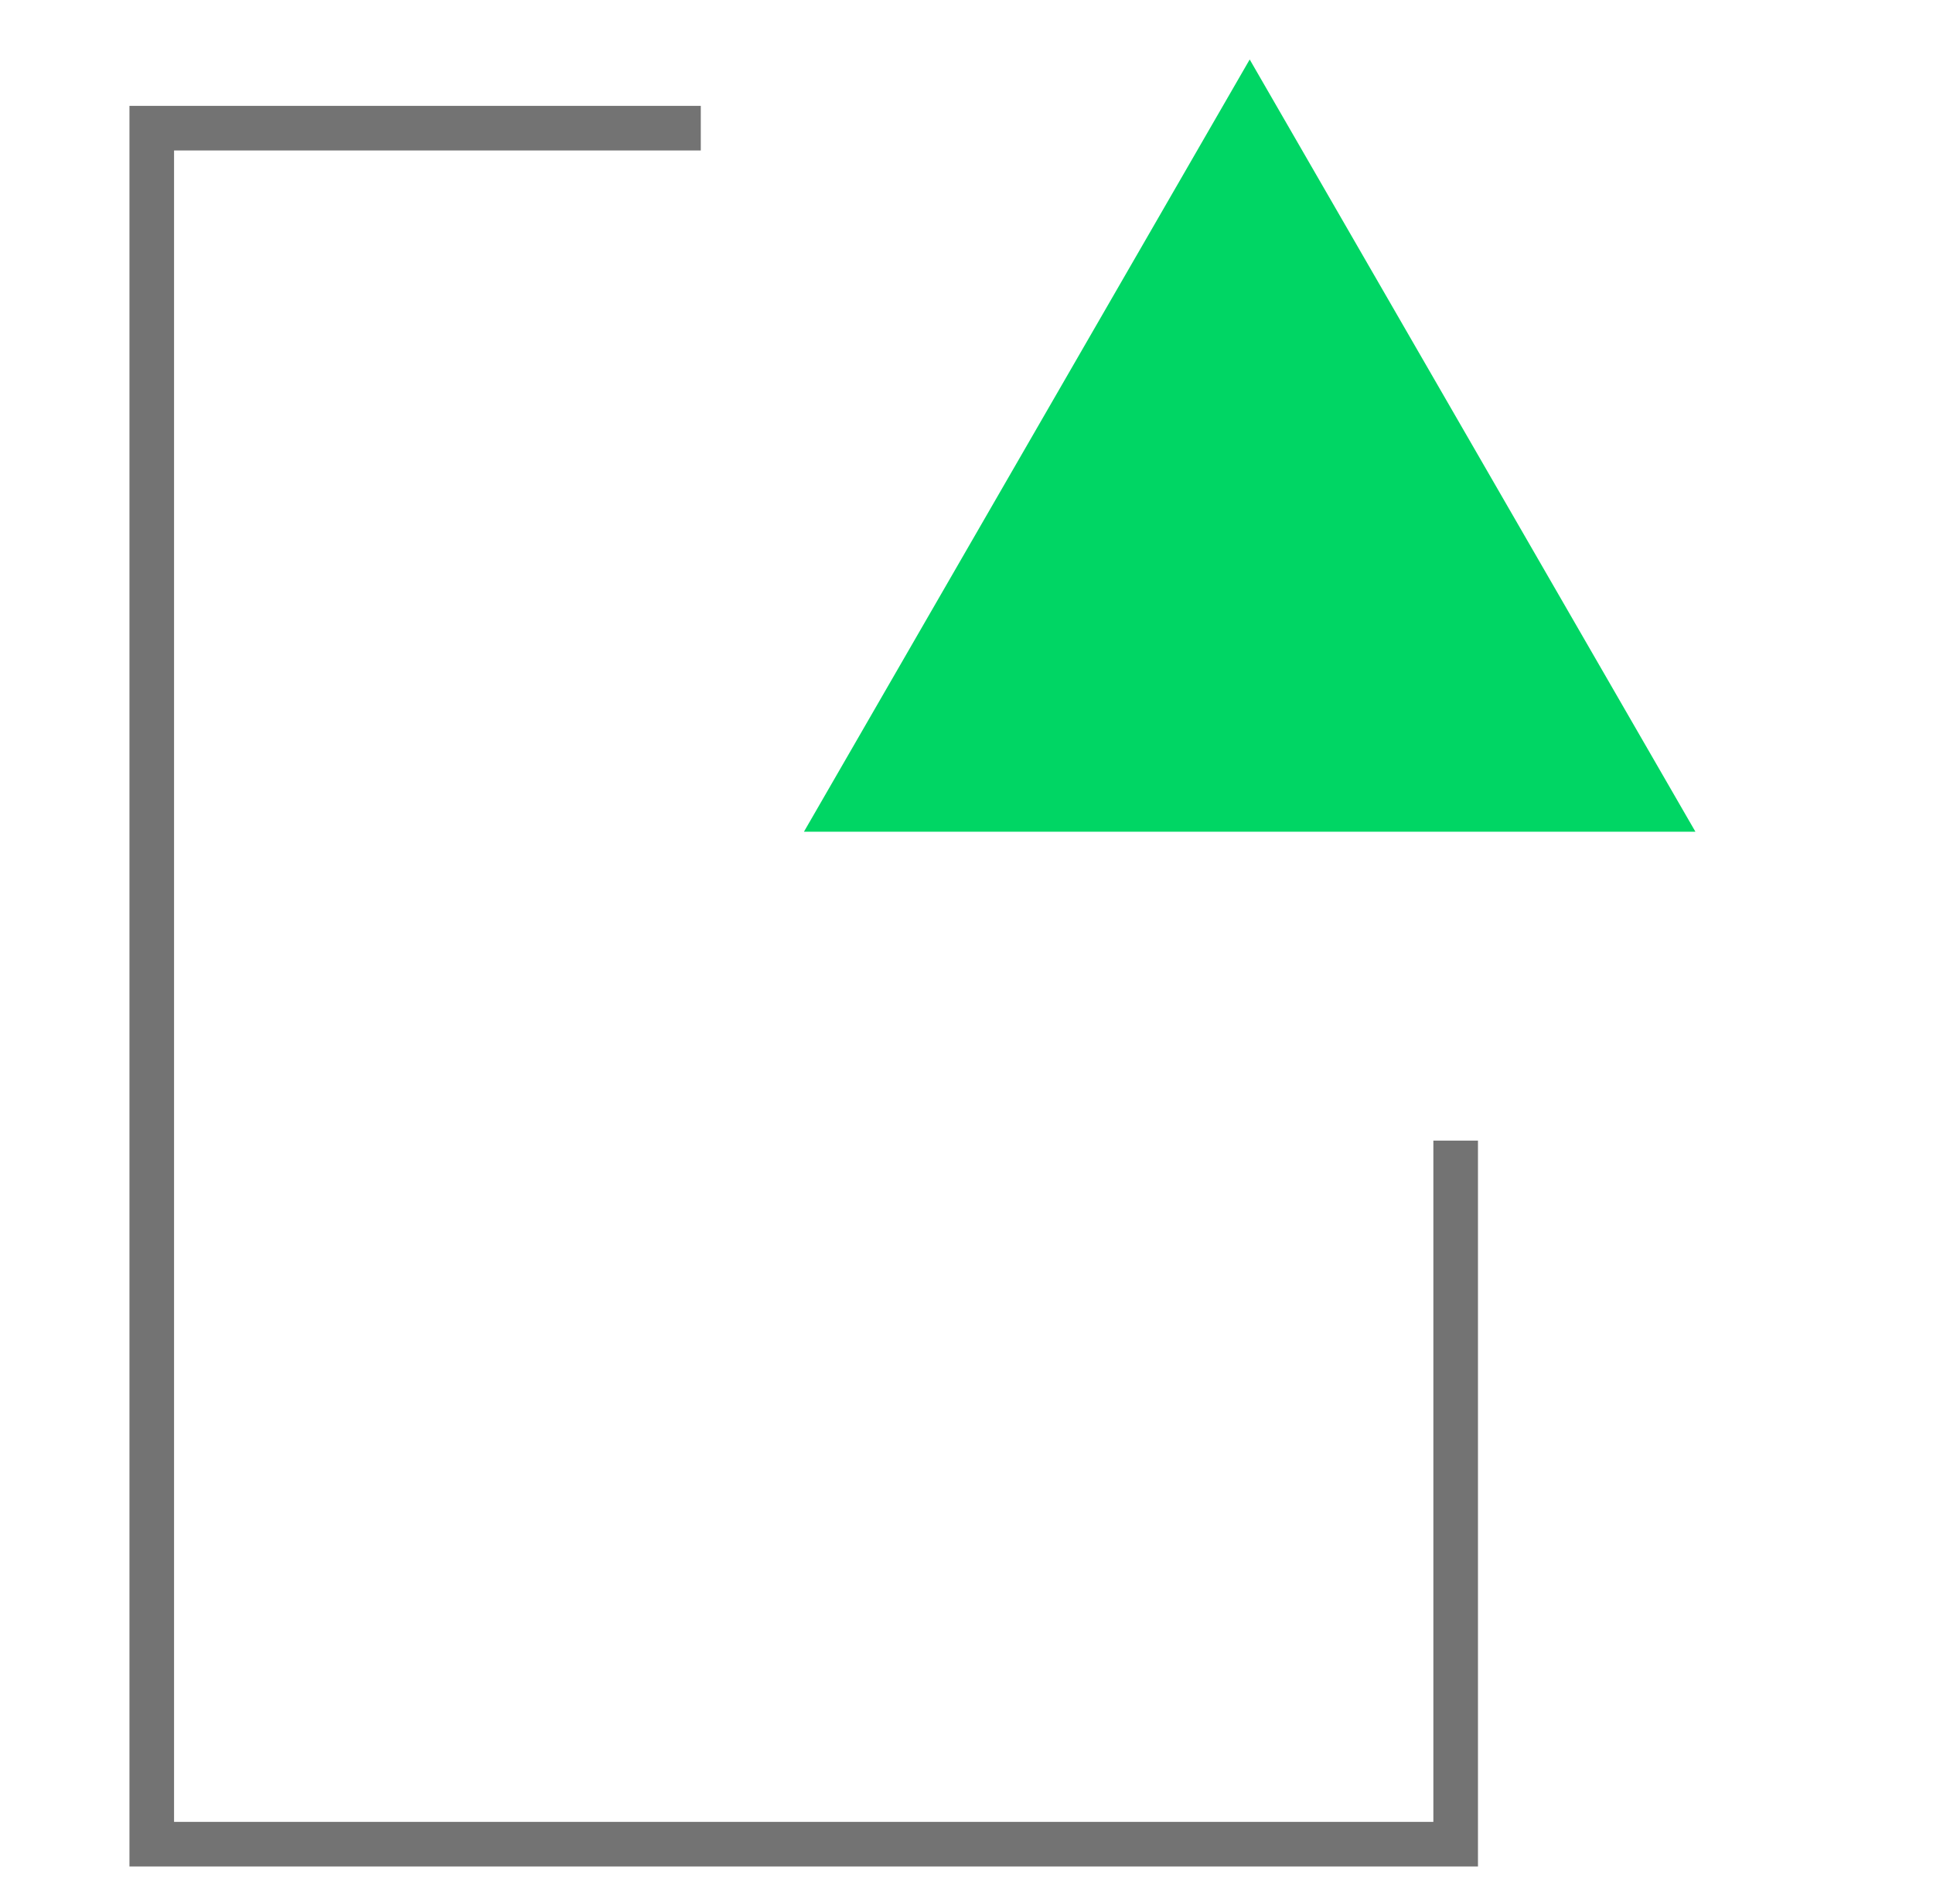
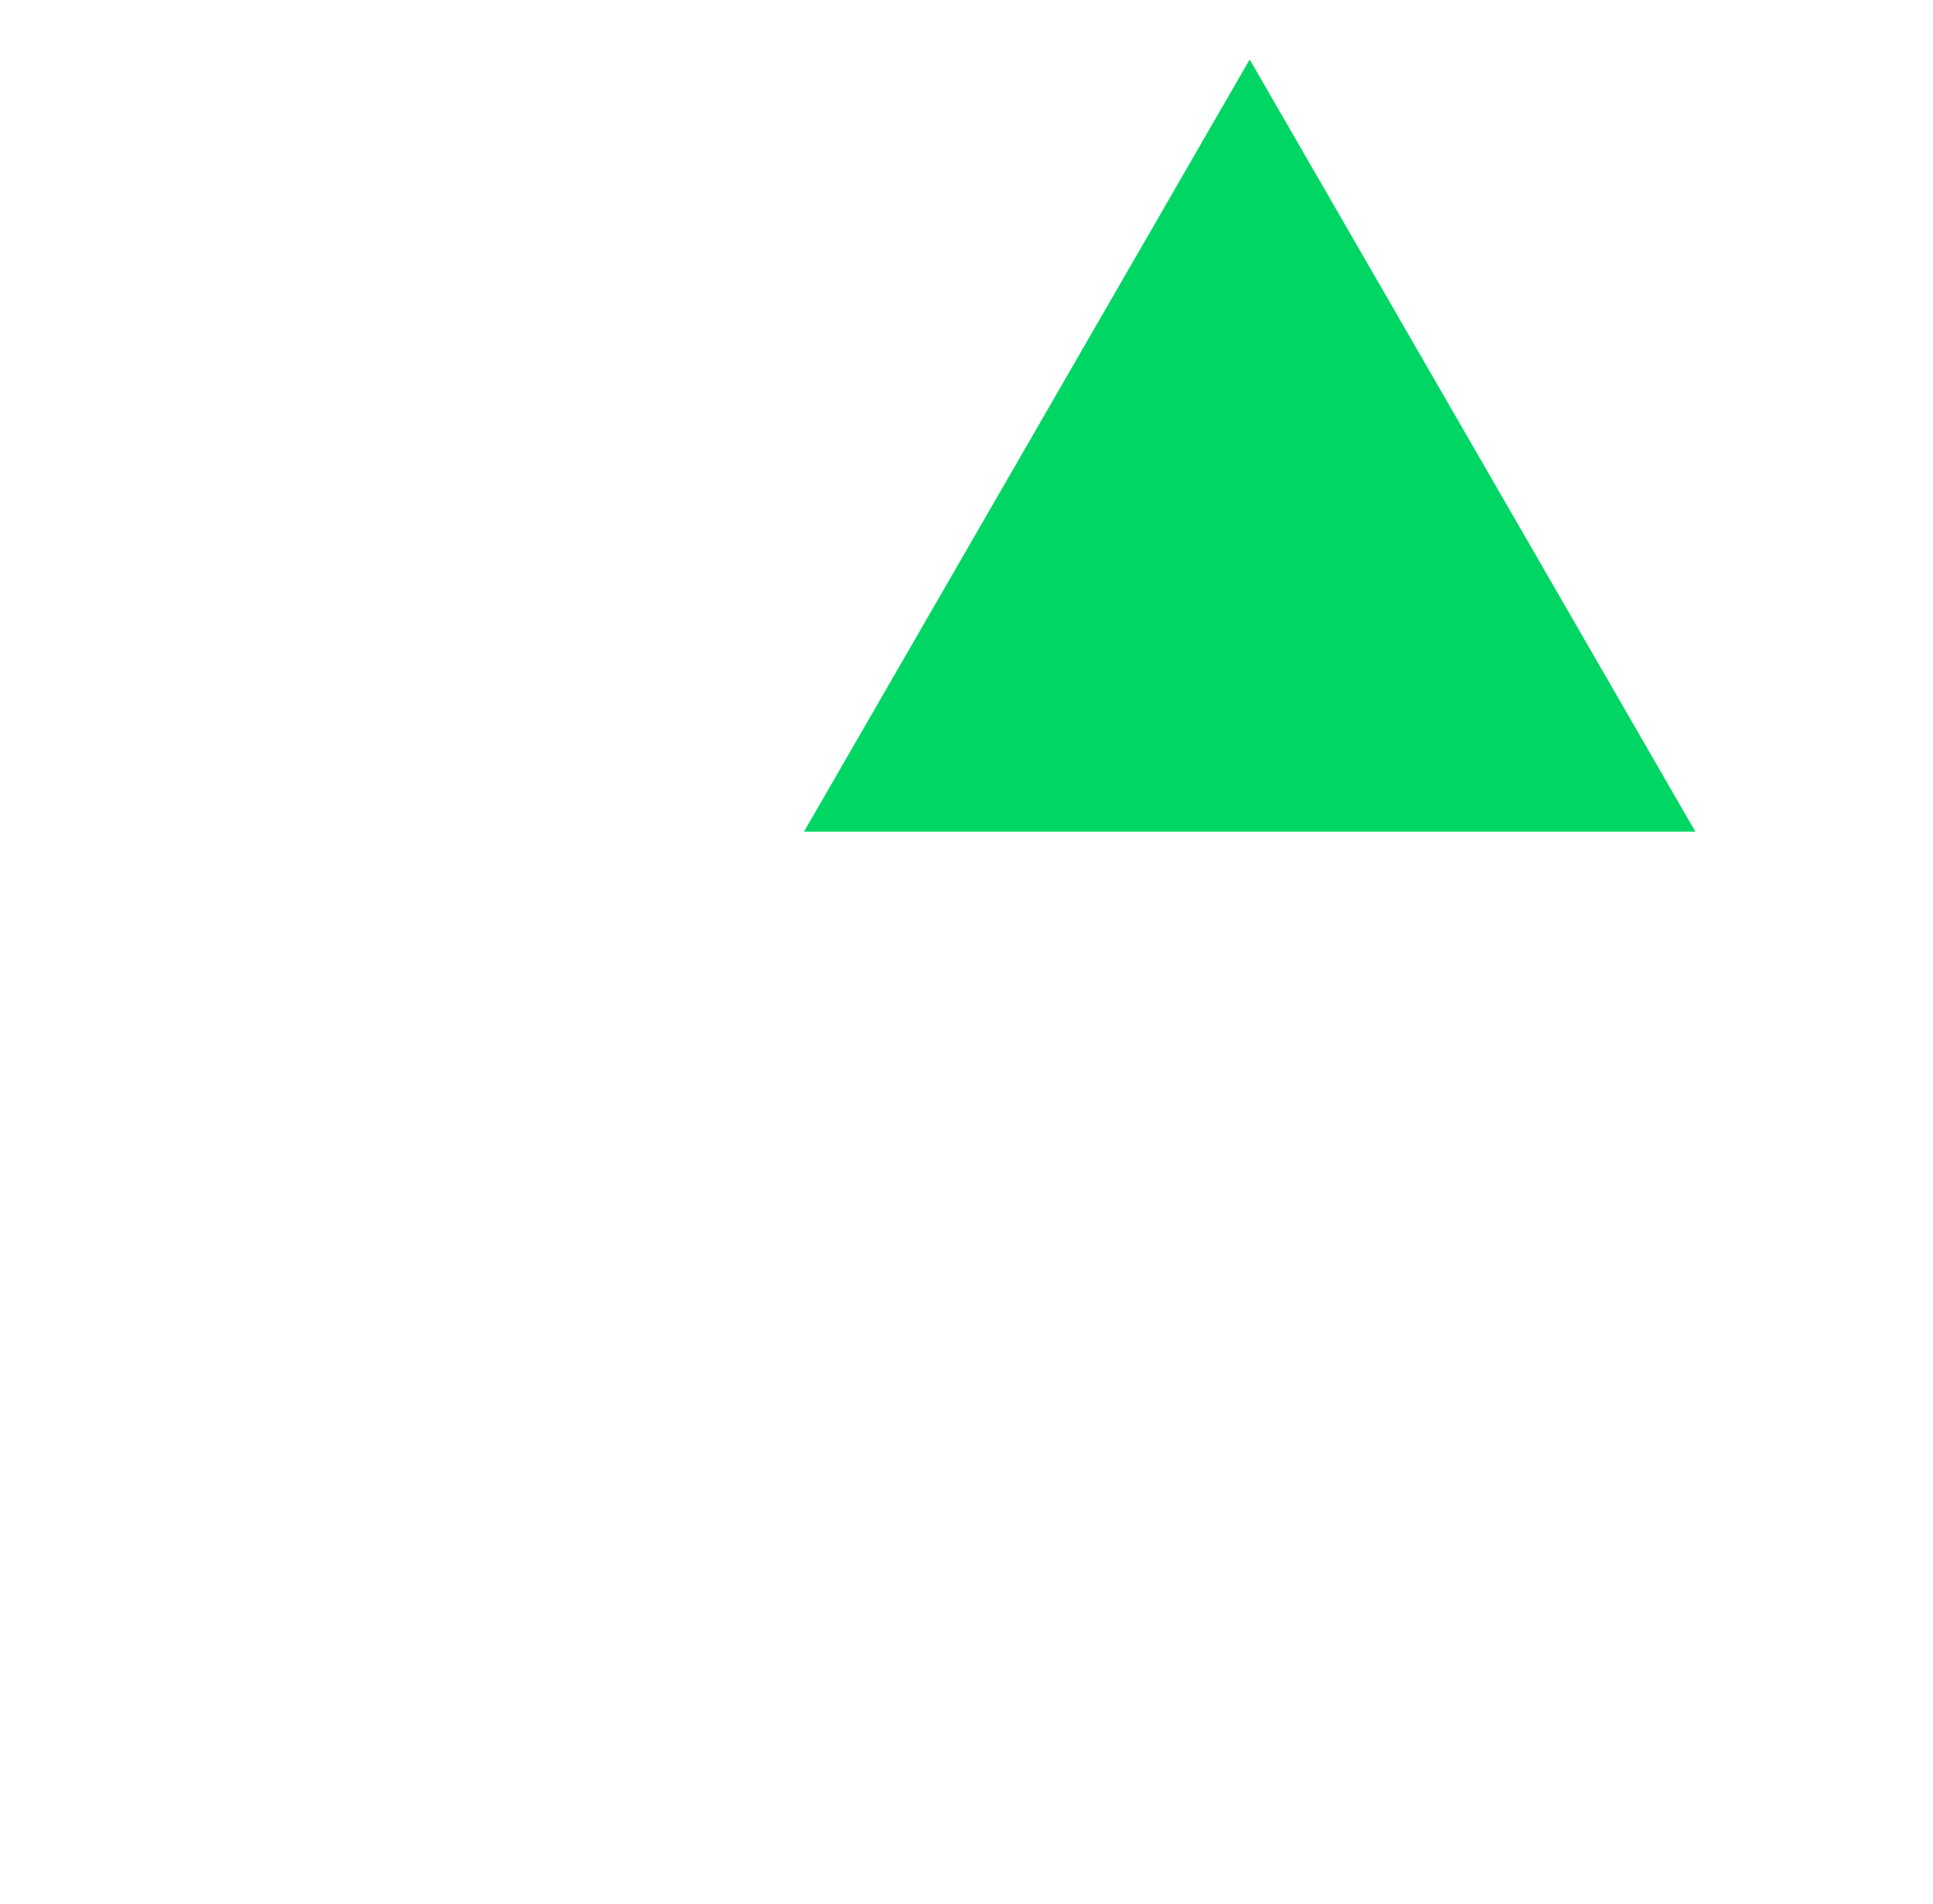
<svg xmlns="http://www.w3.org/2000/svg" width="65" height="64" viewBox="0 0 65 64" fill="none">
-   <path d="M48.949 38.347L48.949 62.001L5.103 62.001L5.103 4.309L23.565 4.309" stroke="#737373" stroke-width="1.5" />
  <path d="M42.023 2L57.011 27.962H27.034L42.023 2Z" fill="#00D664" />
</svg>